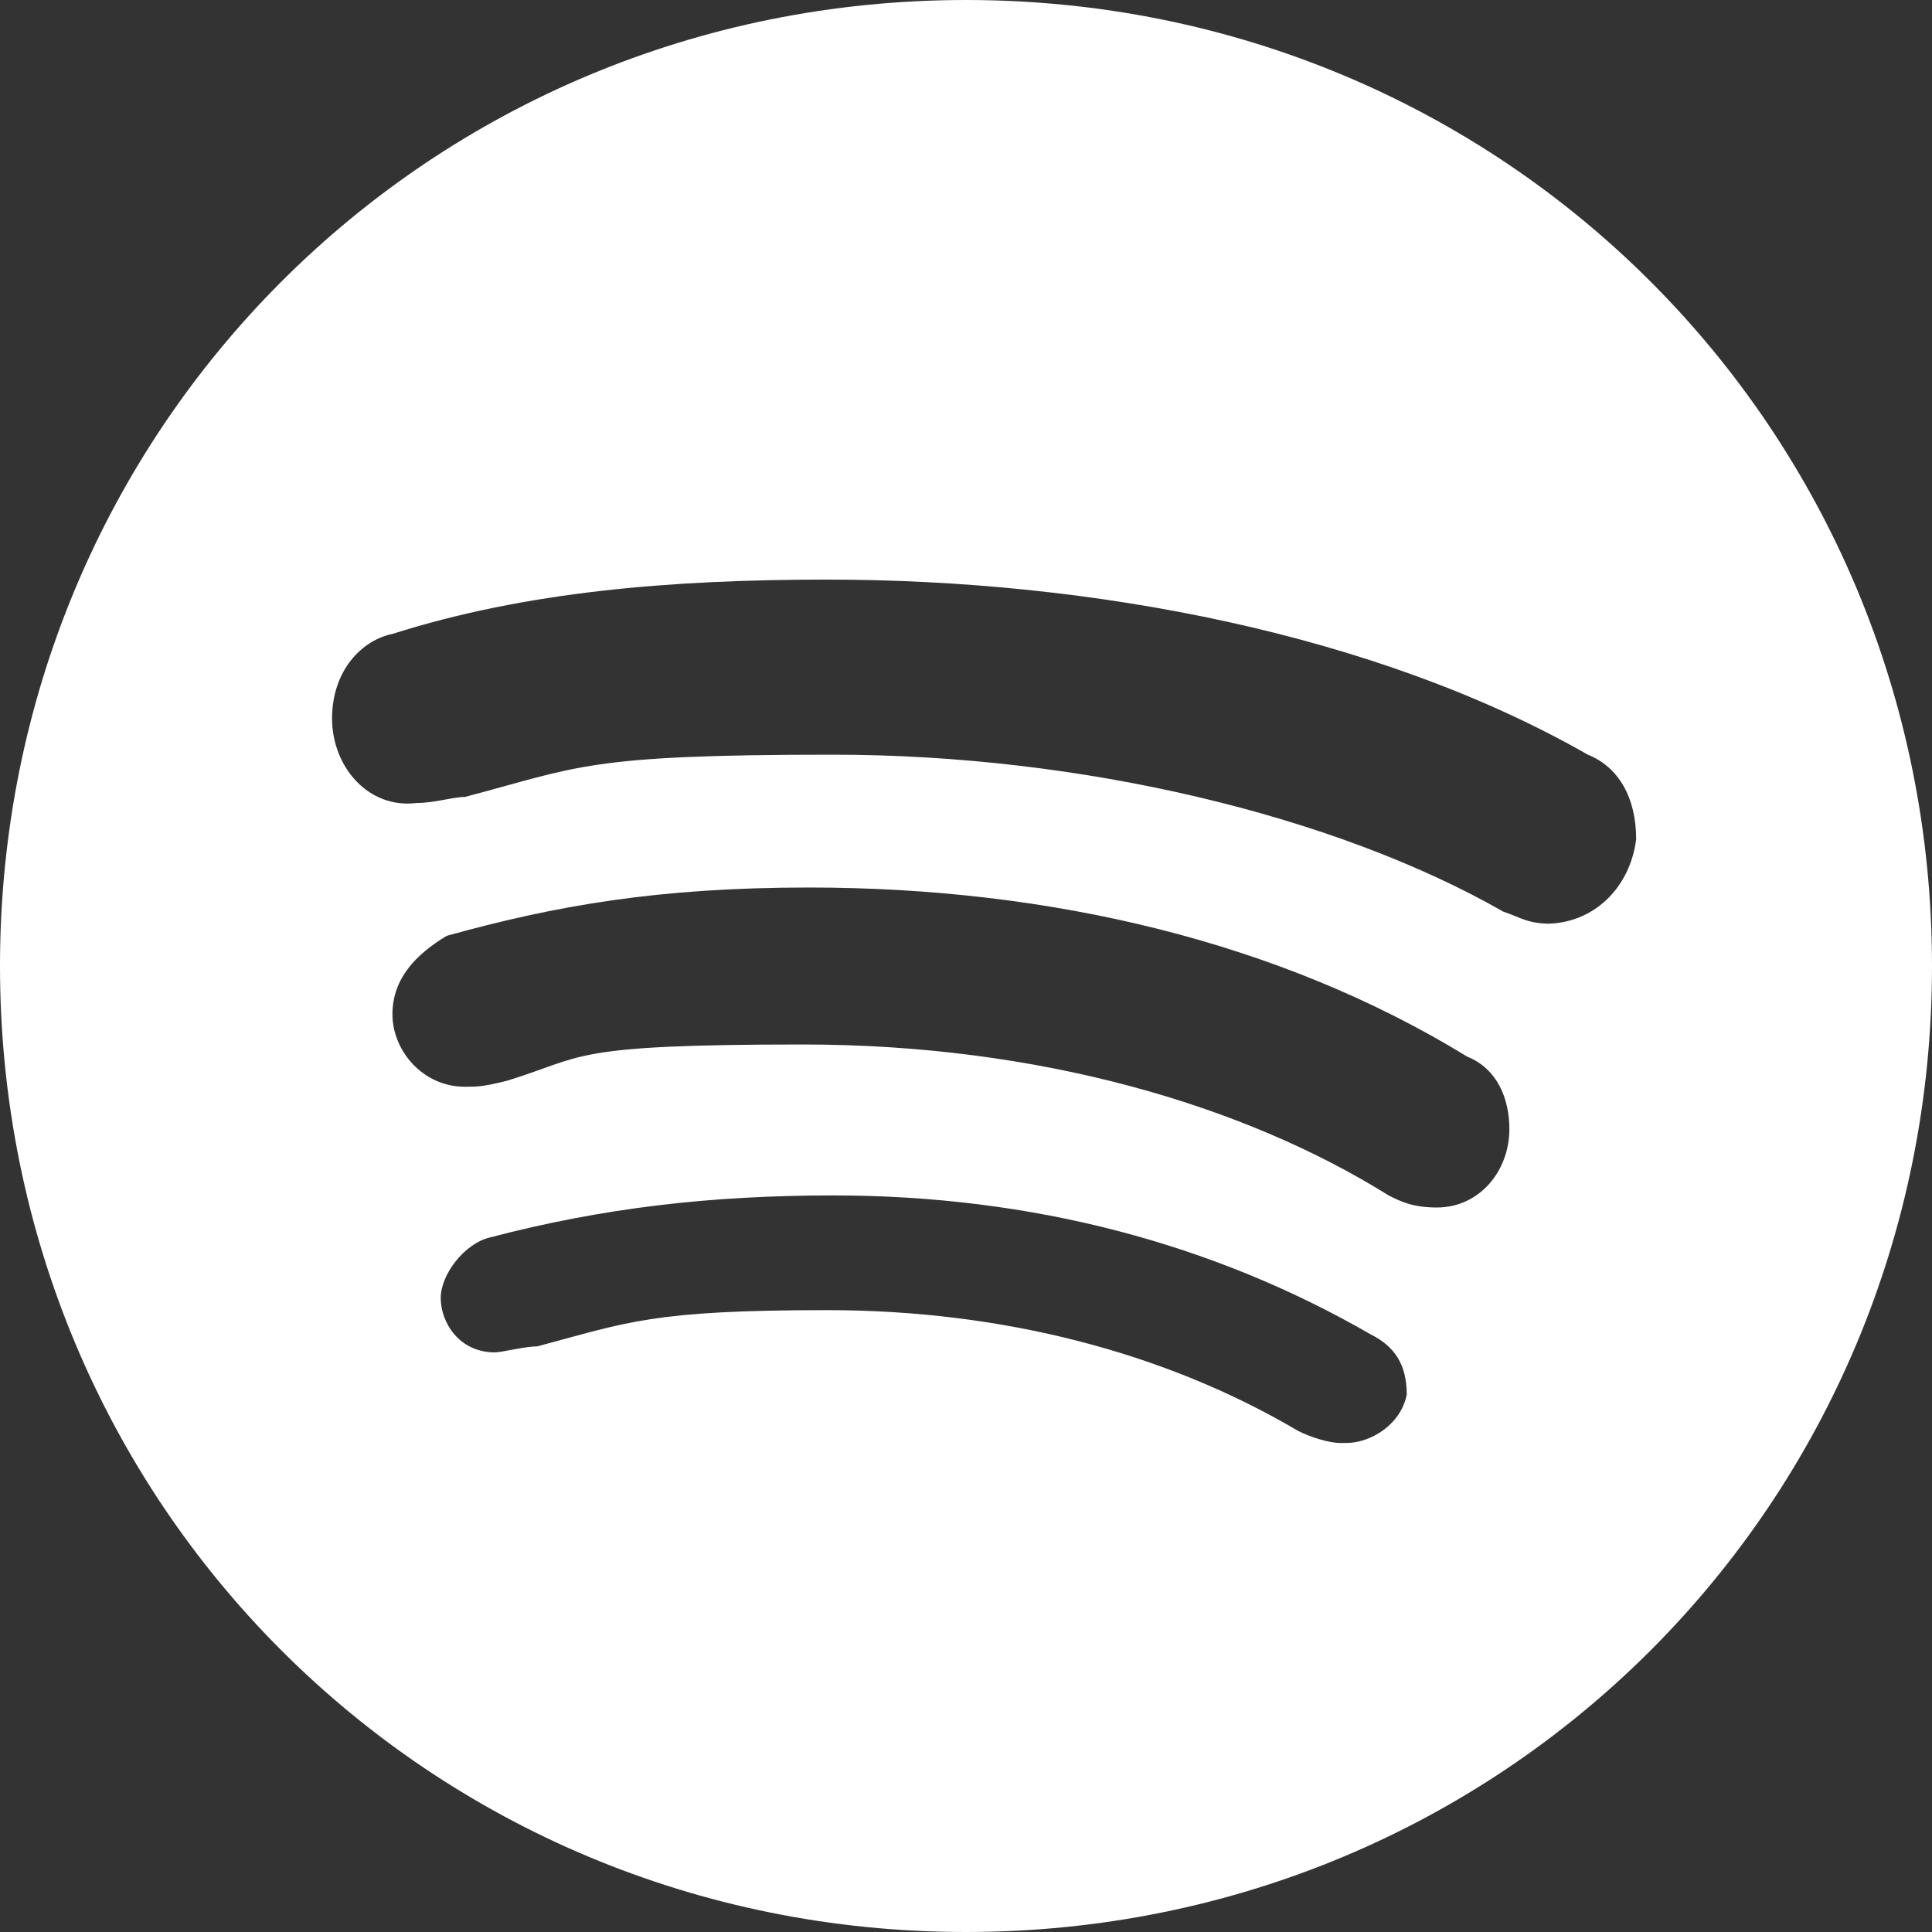
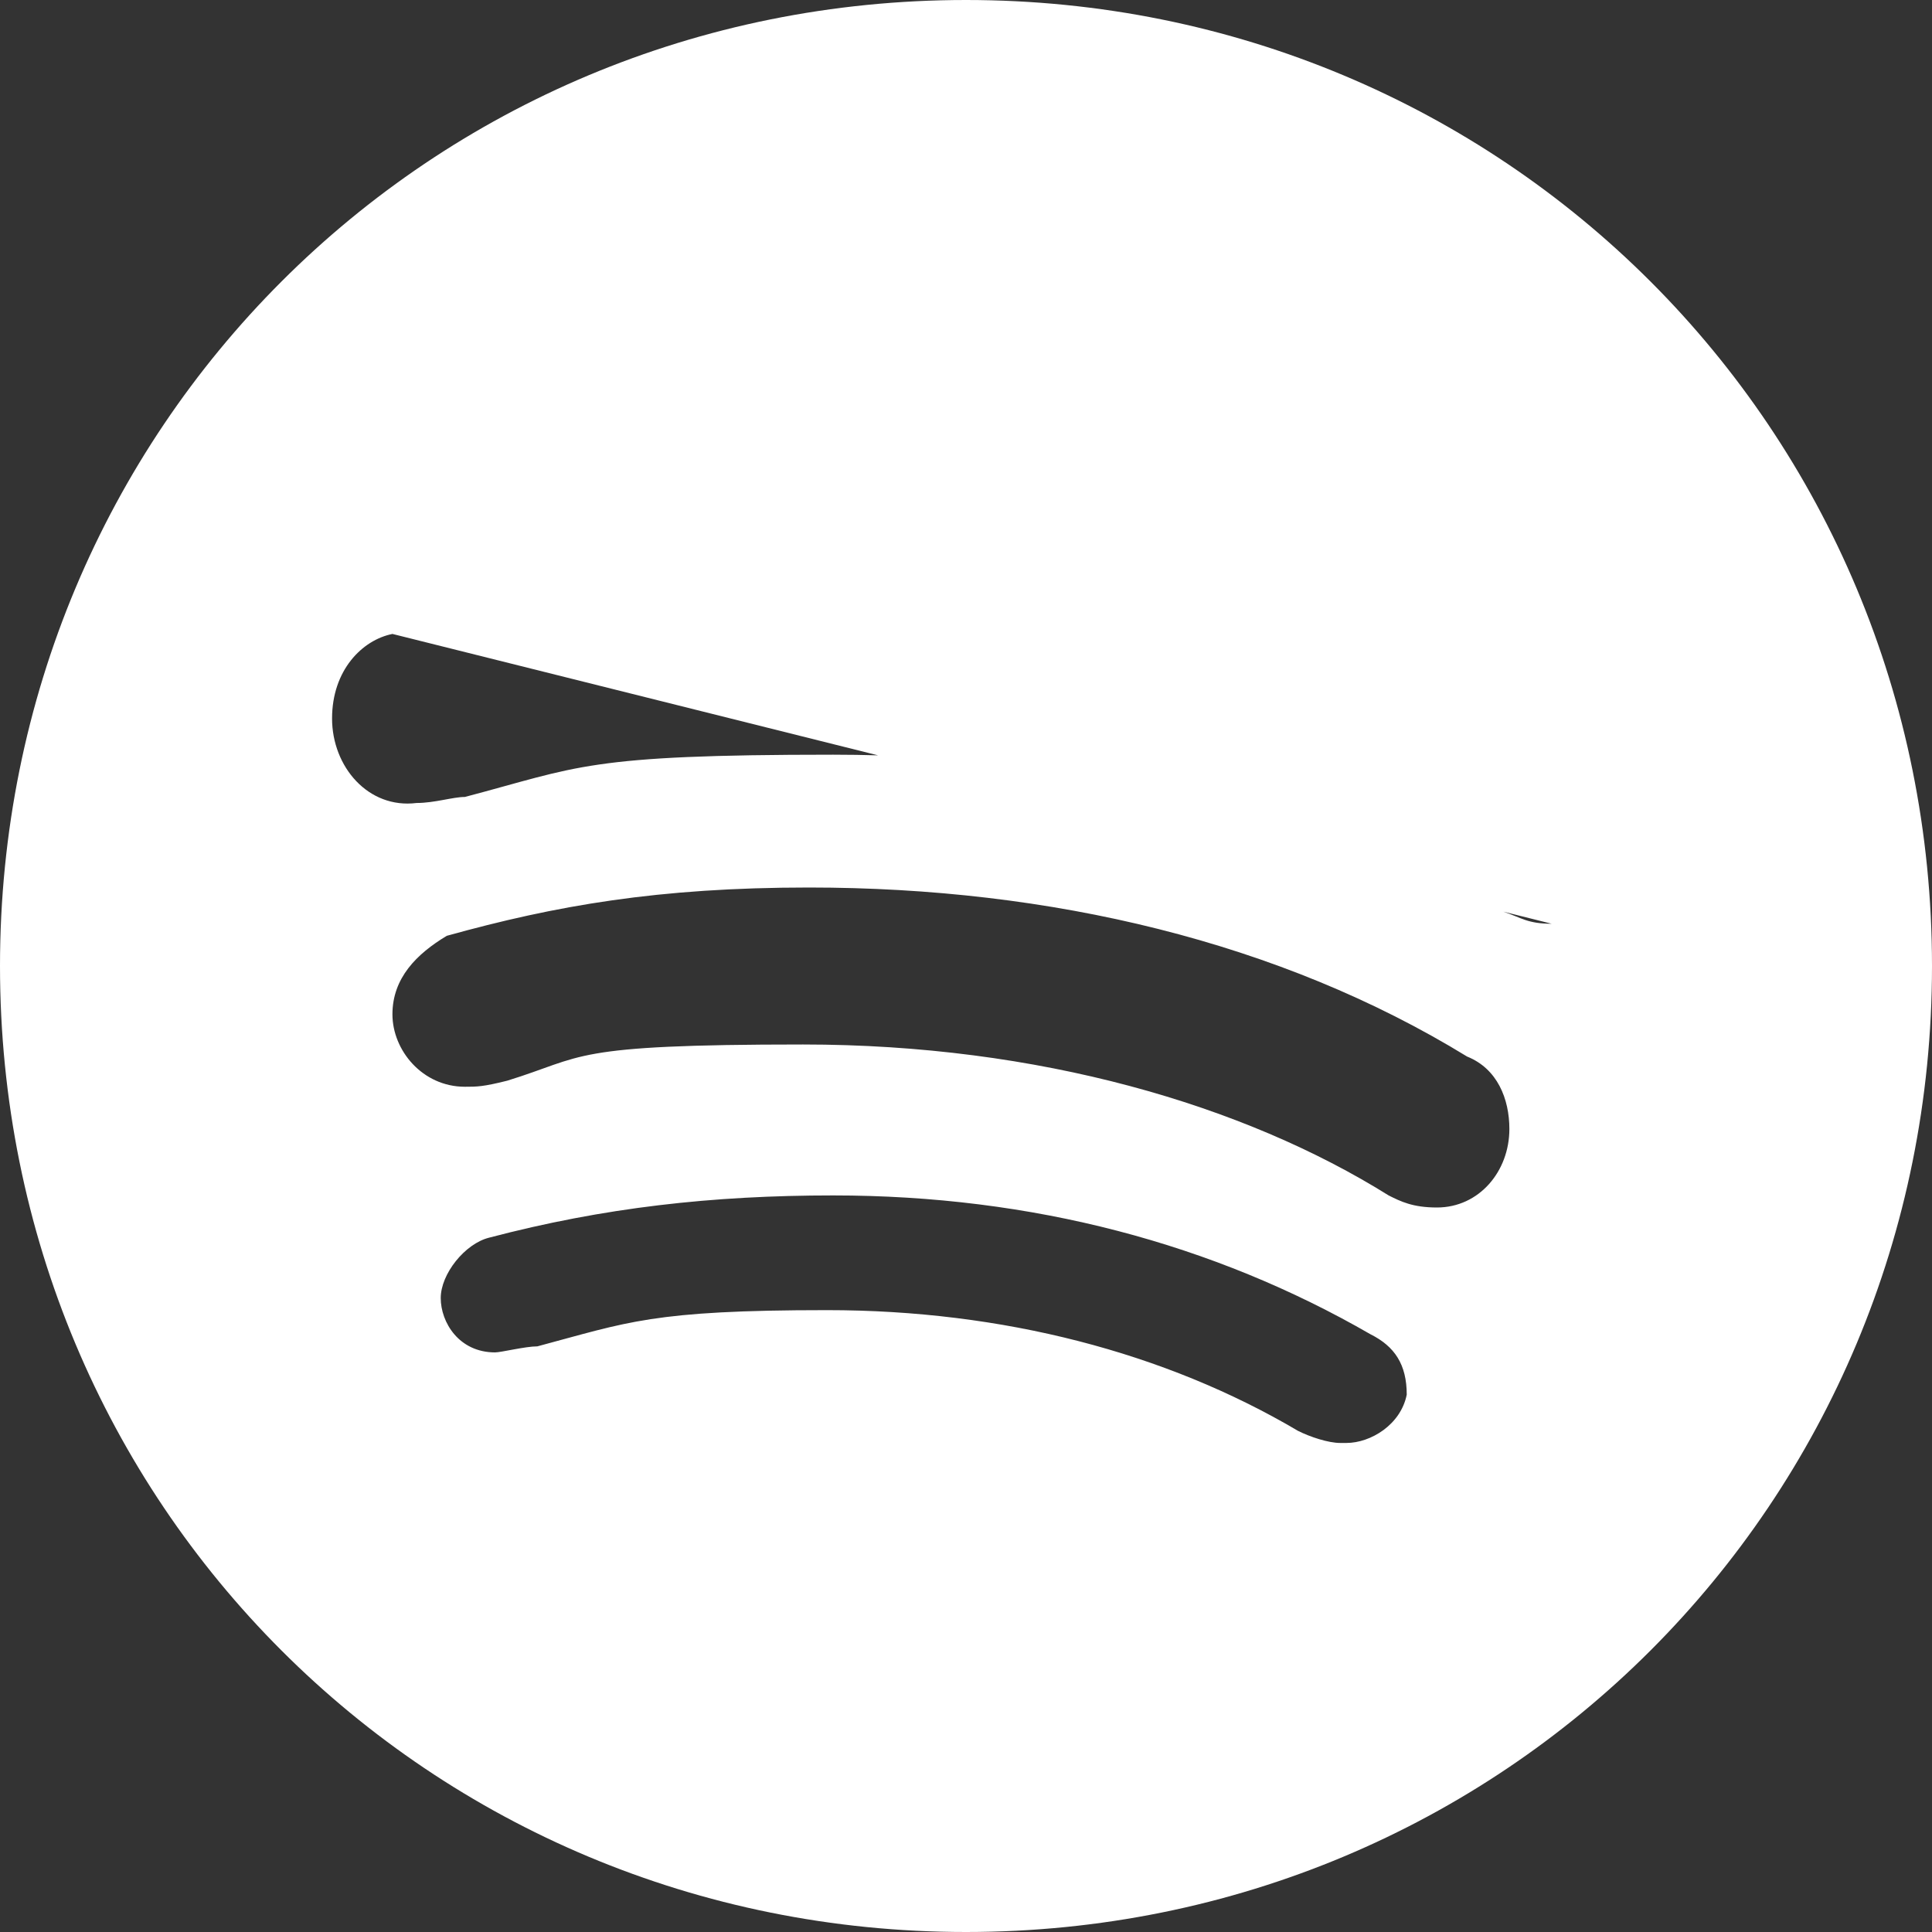
<svg xmlns="http://www.w3.org/2000/svg" id="Layer_1" version="1.1" viewBox="0 0 32 32">
  <rect x="0" y="0" width="32" height="32" fill="#333333" stroke="none" />
  <defs>
    <style>
      .st0 {
        fill: #fff;
      }
    </style>
  </defs>
-   <path class="st0" d="M16,0C7.1,0,0,7.1,0,16s7.1,16,16,16,16-7.1,16-16S24.9,0,16,0ZM22.2,23.9c-.2,0-.5-.1-.7-.2-2.2-1.3-4.9-2-7.8-2s-3.3.2-4.8.6c-.2,0-.6.1-.7.1-.6,0-.9-.5-.9-.9s.4-.9.8-1c1.9-.5,3.7-.7,5.7-.7,3.3,0,6.3.8,8.9,2.3.4.2.6.5.6,1-.1.5-.6.8-1,.8h0ZM23.8,20c-.4,0-.6-.1-.8-.2-2.4-1.5-5.8-2.5-9.7-2.5s-3.6.2-4.9.6c-.4.1-.5.1-.7.1-.7,0-1.2-.6-1.2-1.2s.4-1,.9-1.3c1.8-.5,3.5-.8,6-.8,4,0,7.8.9,10.9,2.8.5.2.7.7.7,1.2,0,.7-.5,1.3-1.2,1.3h0ZM25.7,15.3c-.4,0-.5-.1-.8-.2-2.8-1.6-7-2.6-11.1-2.6s-4.2.2-6.1.7c-.2,0-.5.1-.8.1-.8.1-1.4-.6-1.4-1.4s.5-1.3,1-1.4c2.2-.7,4.6-.9,7.2-.9,4.4,0,9.1.9,12.6,2.9.5.2.8.7.8,1.4-.1.8-.7,1.4-1.5,1.4Z" />
+   <path class="st0" d="M16,0C7.1,0,0,7.1,0,16s7.1,16,16,16,16-7.1,16-16S24.9,0,16,0ZM22.2,23.9c-.2,0-.5-.1-.7-.2-2.2-1.3-4.9-2-7.8-2s-3.3.2-4.8.6c-.2,0-.6.1-.7.1-.6,0-.9-.5-.9-.9s.4-.9.8-1c1.9-.5,3.7-.7,5.7-.7,3.3,0,6.3.8,8.9,2.3.4.2.6.5.6,1-.1.5-.6.8-1,.8h0ZM23.8,20c-.4,0-.6-.1-.8-.2-2.4-1.5-5.8-2.5-9.7-2.5s-3.6.2-4.9.6c-.4.1-.5.1-.7.1-.7,0-1.2-.6-1.2-1.2s.4-1,.9-1.3c1.8-.5,3.5-.8,6-.8,4,0,7.8.9,10.9,2.8.5.2.7.7.7,1.2,0,.7-.5,1.3-1.2,1.3h0ZM25.7,15.3c-.4,0-.5-.1-.8-.2-2.8-1.6-7-2.6-11.1-2.6s-4.2.2-6.1.7c-.2,0-.5.1-.8.1-.8.1-1.4-.6-1.4-1.4s.5-1.3,1-1.4Z" />
</svg>